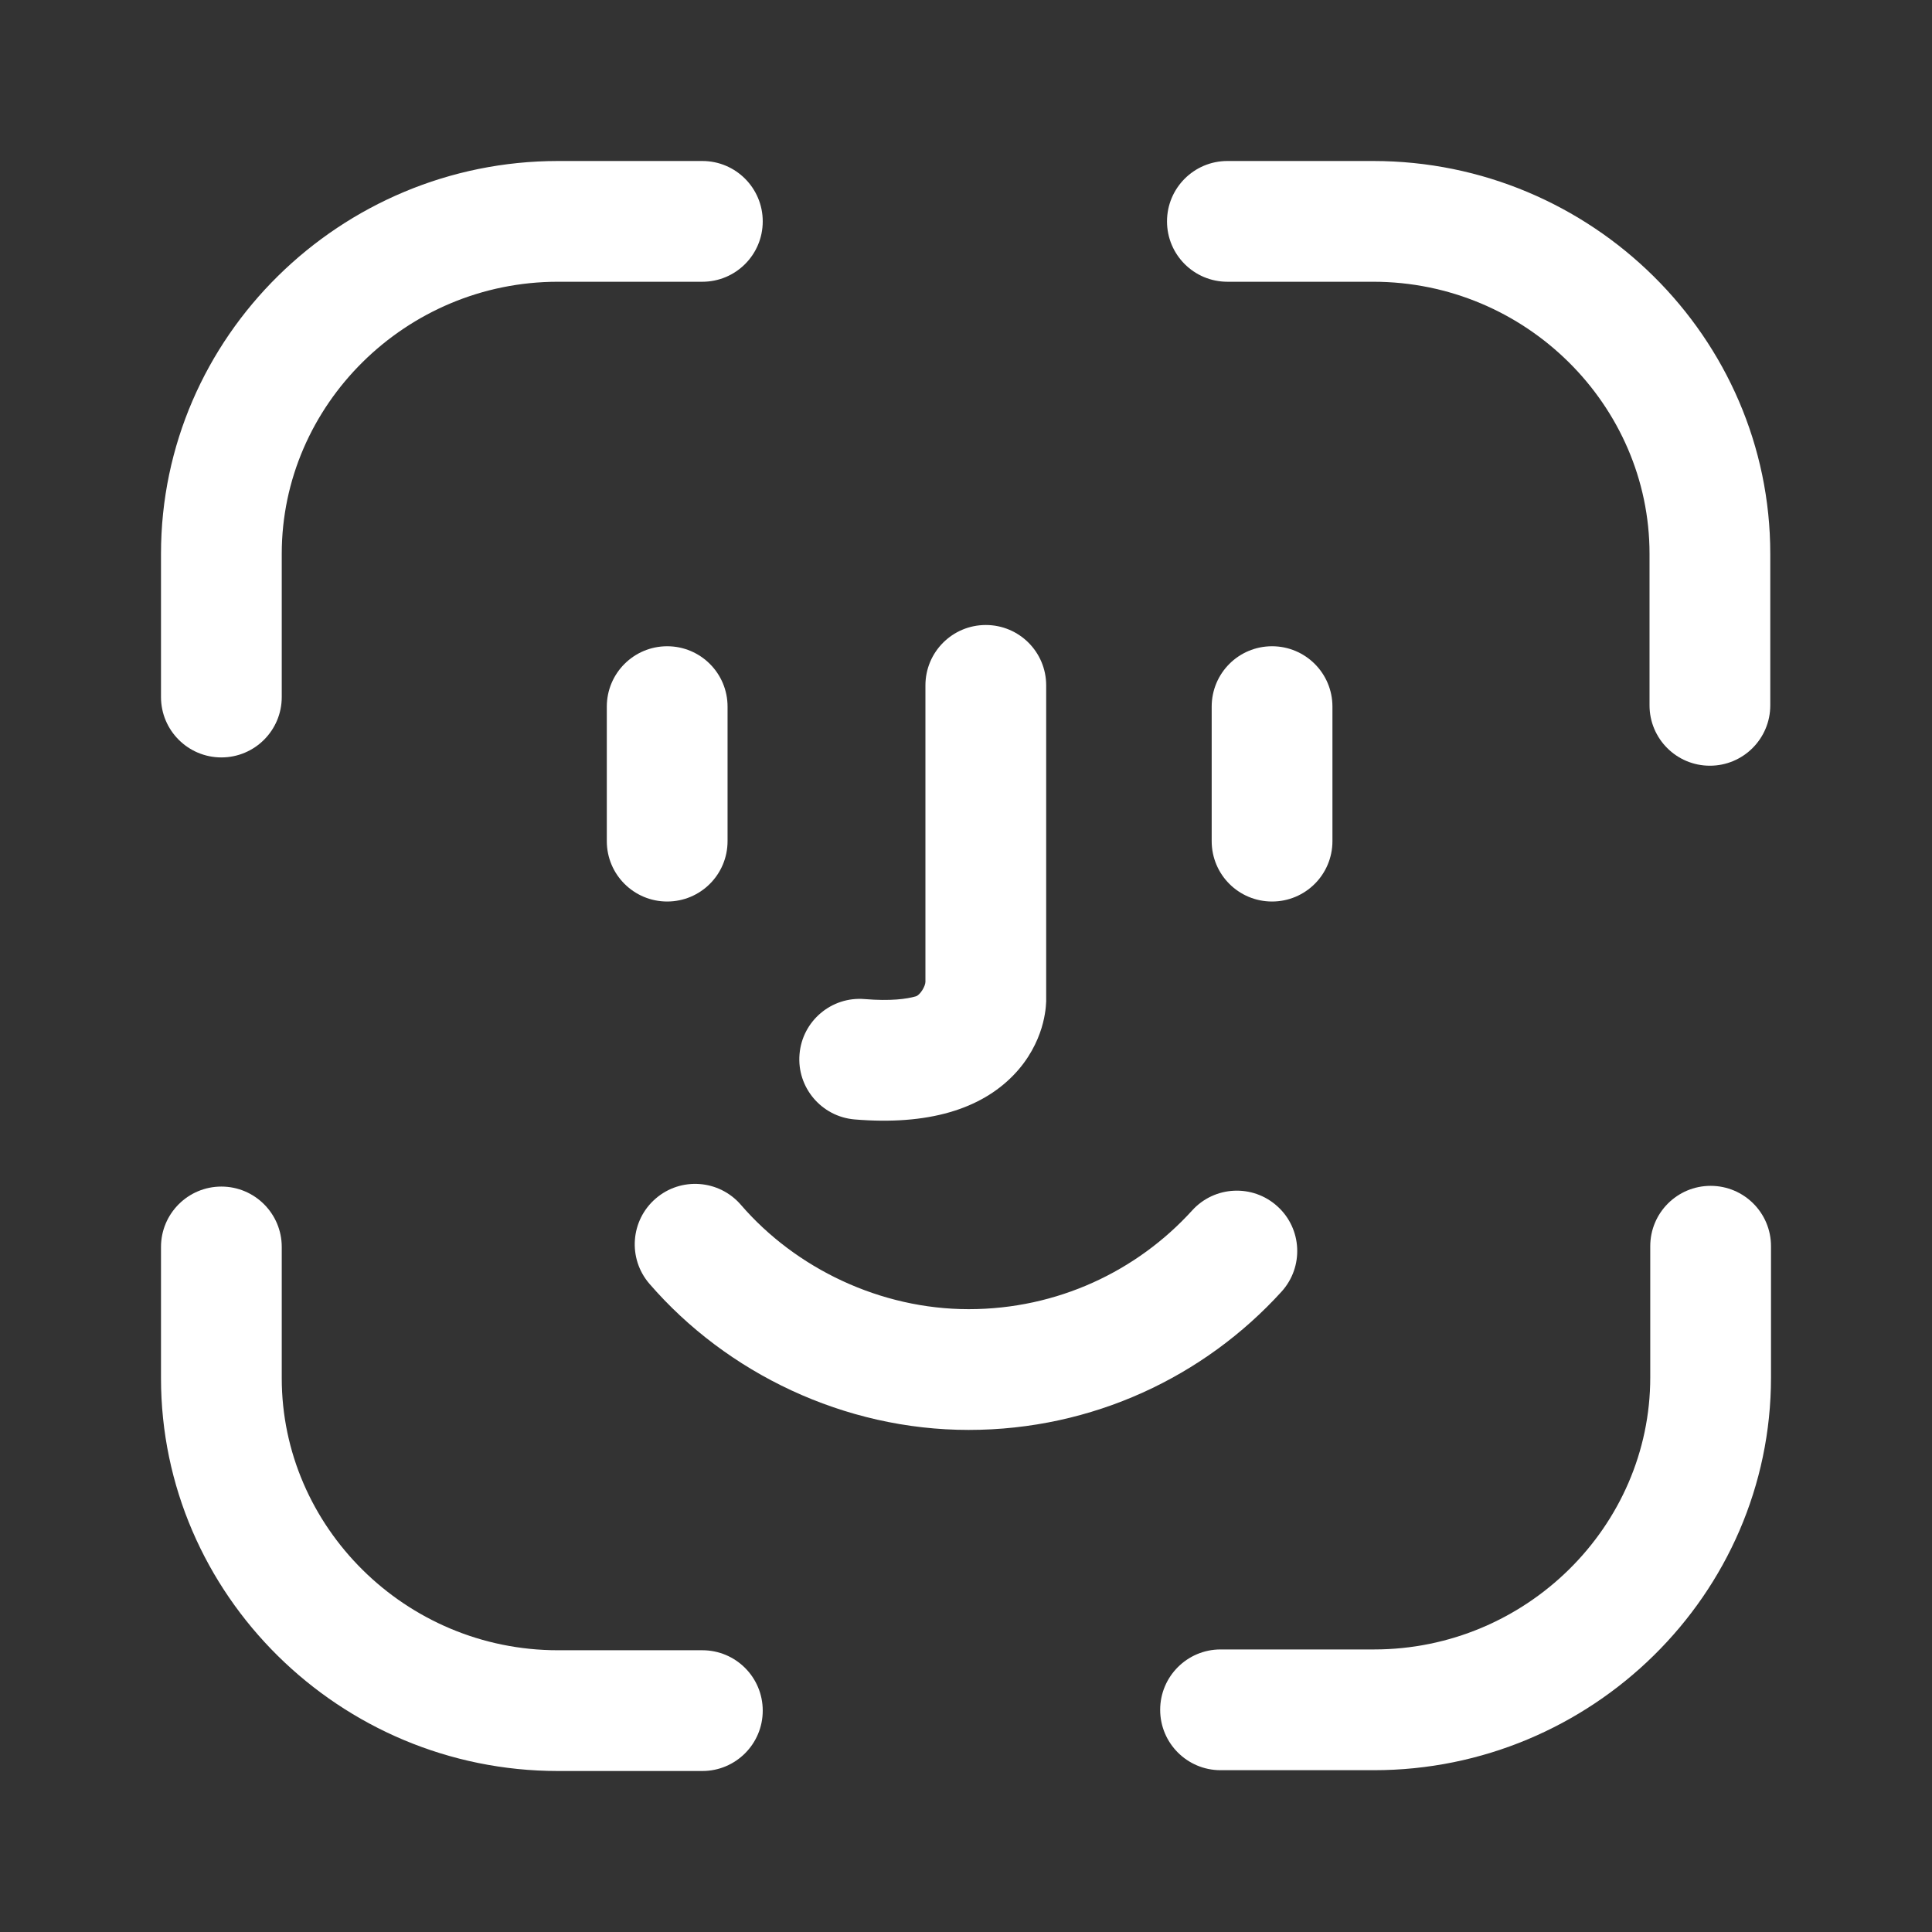
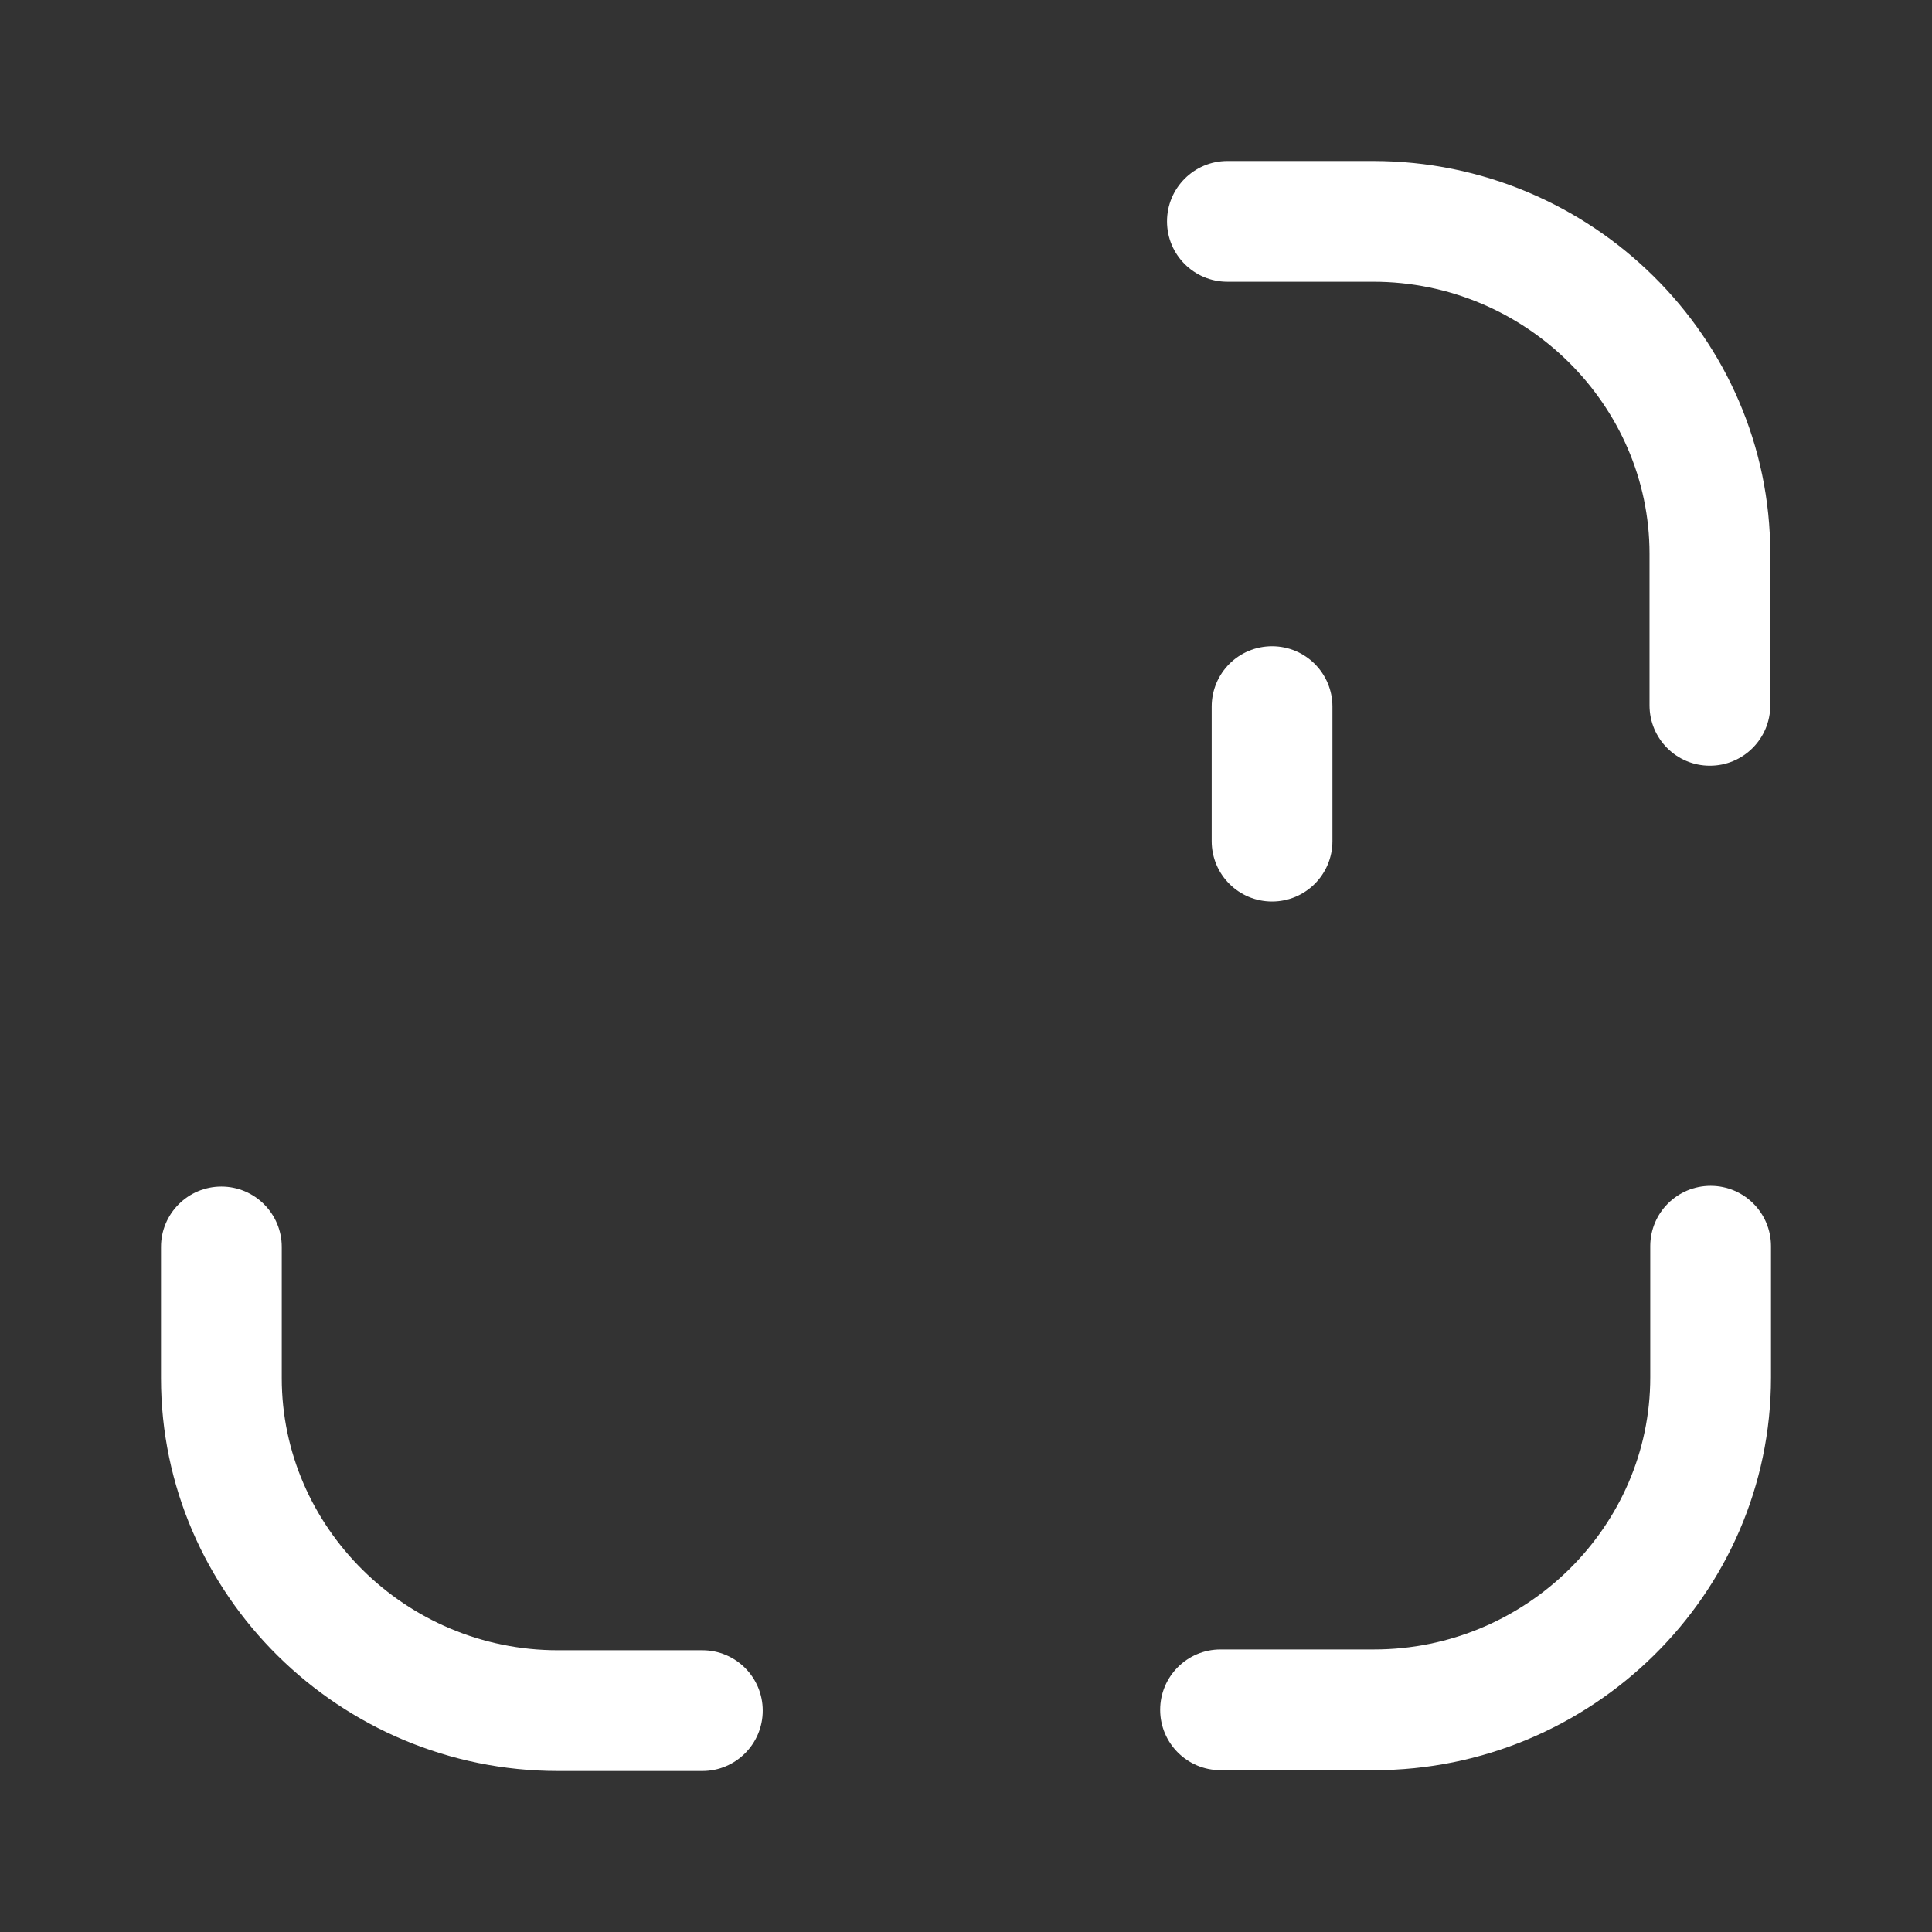
<svg xmlns="http://www.w3.org/2000/svg" width="24" height="24" viewBox="0 0 24 24" fill="none">
  <rect x="0" y="0" width="24" height="24" fill="#333333" stroke="none" />
  <path fill-rule="evenodd" clip-rule="evenodd" d="M2.75 14.74C3.164 14.74 3.5 15.076 3.5 15.49V17.121C3.5 18.964 5.035 20.5 6.931 20.5H8.725C9.139 20.5 9.475 20.835 9.475 21.25C9.475 21.664 9.139 22 8.725 22H6.931C4.222 22 2 19.808 2 17.121V15.49C2 15.076 2.336 14.74 2.75 14.74Z" fill="white" />
  <path fill-rule="evenodd" clip-rule="evenodd" d="M21.25 14.731C21.664 14.731 22 15.066 22 15.481V17.112C22 19.81 19.766 21.99 17.069 21.99H15.162C14.748 21.99 14.412 21.654 14.412 21.24C14.412 20.826 14.748 20.49 15.162 20.49H17.069C18.958 20.49 20.5 18.961 20.5 17.112V15.481C20.5 15.066 20.836 14.731 21.25 14.731Z" fill="white" />
  <path fill-rule="evenodd" clip-rule="evenodd" d="M14.497 2.75C14.497 2.336 14.833 2 15.247 2H17.059C19.769 2 21.991 4.192 21.991 6.879V8.762C21.991 9.176 21.655 9.512 21.241 9.512C20.826 9.512 20.491 9.176 20.491 8.762V6.879C20.491 5.036 18.956 3.5 17.059 3.5H15.247C14.833 3.5 14.497 3.165 14.497 2.75Z" fill="white" />
-   <path fill-rule="evenodd" clip-rule="evenodd" d="M6.931 3.5C5.042 3.5 3.5 5.029 3.5 6.879V8.659C3.5 9.073 3.164 9.409 2.75 9.409C2.336 9.409 2 9.073 2 8.659V6.879C2 4.181 4.234 2 6.931 2H8.725C9.139 2 9.475 2.336 9.475 2.75C9.475 3.165 9.139 3.5 8.725 3.5H6.931Z" fill="white" />
-   <path fill-rule="evenodd" clip-rule="evenodd" d="M8.288 8.028C8.702 8.028 9.038 8.363 9.038 8.778V10.449C9.038 10.864 8.702 11.199 8.288 11.199C7.874 11.199 7.538 10.864 7.538 10.449V8.778C7.538 8.363 7.874 8.028 8.288 8.028Z" fill="white" />
  <path fill-rule="evenodd" clip-rule="evenodd" d="M15.802 8.028C16.216 8.028 16.552 8.363 16.552 8.778V10.449C16.552 10.864 16.216 11.199 15.802 11.199C15.387 11.199 15.052 10.864 15.052 10.449V8.778C15.052 8.363 15.387 8.028 15.802 8.028Z" fill="white" />
-   <path fill-rule="evenodd" clip-rule="evenodd" d="M12.246 7.764C12.66 7.764 12.996 8.099 12.996 8.514V12.415L12.996 12.416L12.996 12.417L12.996 12.42L12.996 12.426L12.996 12.439C12.995 12.448 12.995 12.458 12.994 12.47C12.993 12.492 12.991 12.518 12.987 12.548C12.979 12.608 12.965 12.684 12.939 12.769C12.886 12.941 12.784 13.156 12.589 13.357C12.181 13.778 11.531 13.982 10.616 13.906C10.204 13.871 9.897 13.508 9.932 13.096C9.966 12.683 10.329 12.376 10.742 12.411C11.067 12.438 11.266 12.409 11.377 12.377C11.43 12.361 11.496 12.252 11.496 12.196V8.514C11.496 8.099 11.832 7.764 12.246 7.764Z" fill="white" />
-   <path fill-rule="evenodd" clip-rule="evenodd" d="M8.145 14.889C8.458 14.618 8.932 14.653 9.203 14.966C9.885 15.757 10.936 16.263 12.033 16.263C13.135 16.263 14.125 15.79 14.81 15.036C15.088 14.73 15.562 14.707 15.869 14.986C16.176 15.264 16.198 15.738 15.92 16.045C14.962 17.099 13.574 17.763 12.033 17.763C10.487 17.763 9.027 17.058 8.067 15.947C7.797 15.634 7.831 15.16 8.145 14.889Z" fill="white" />
</svg>